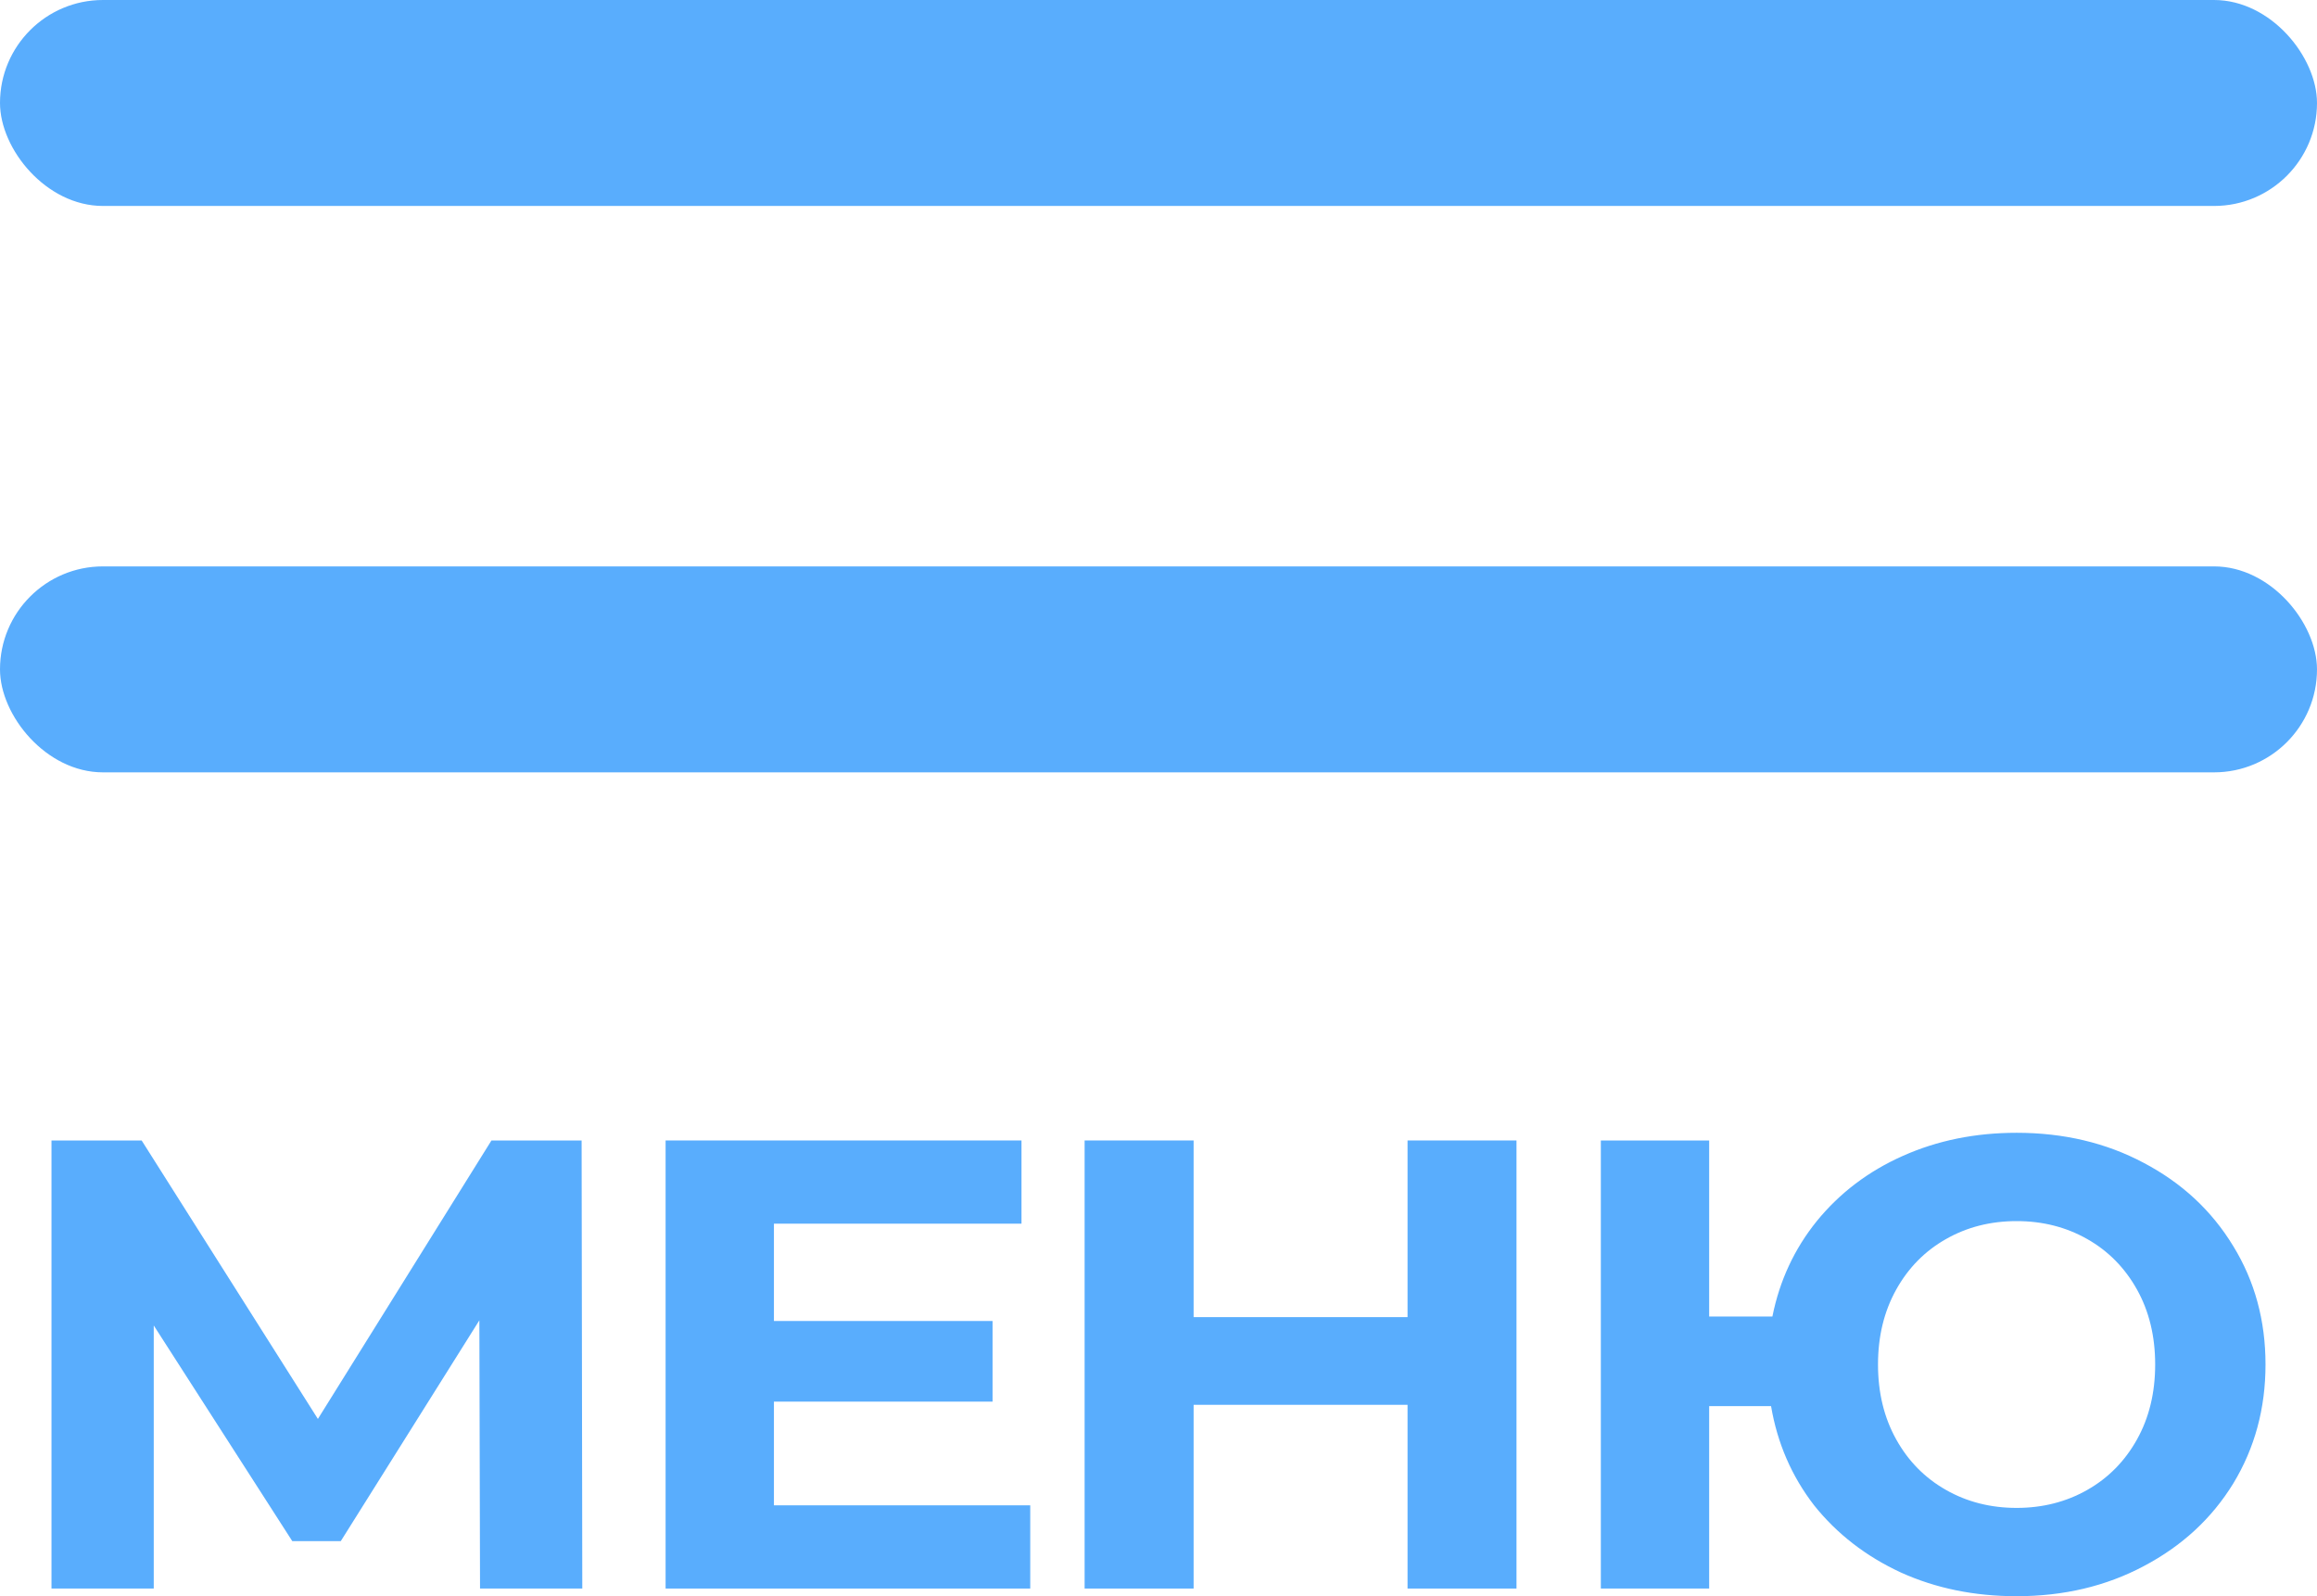
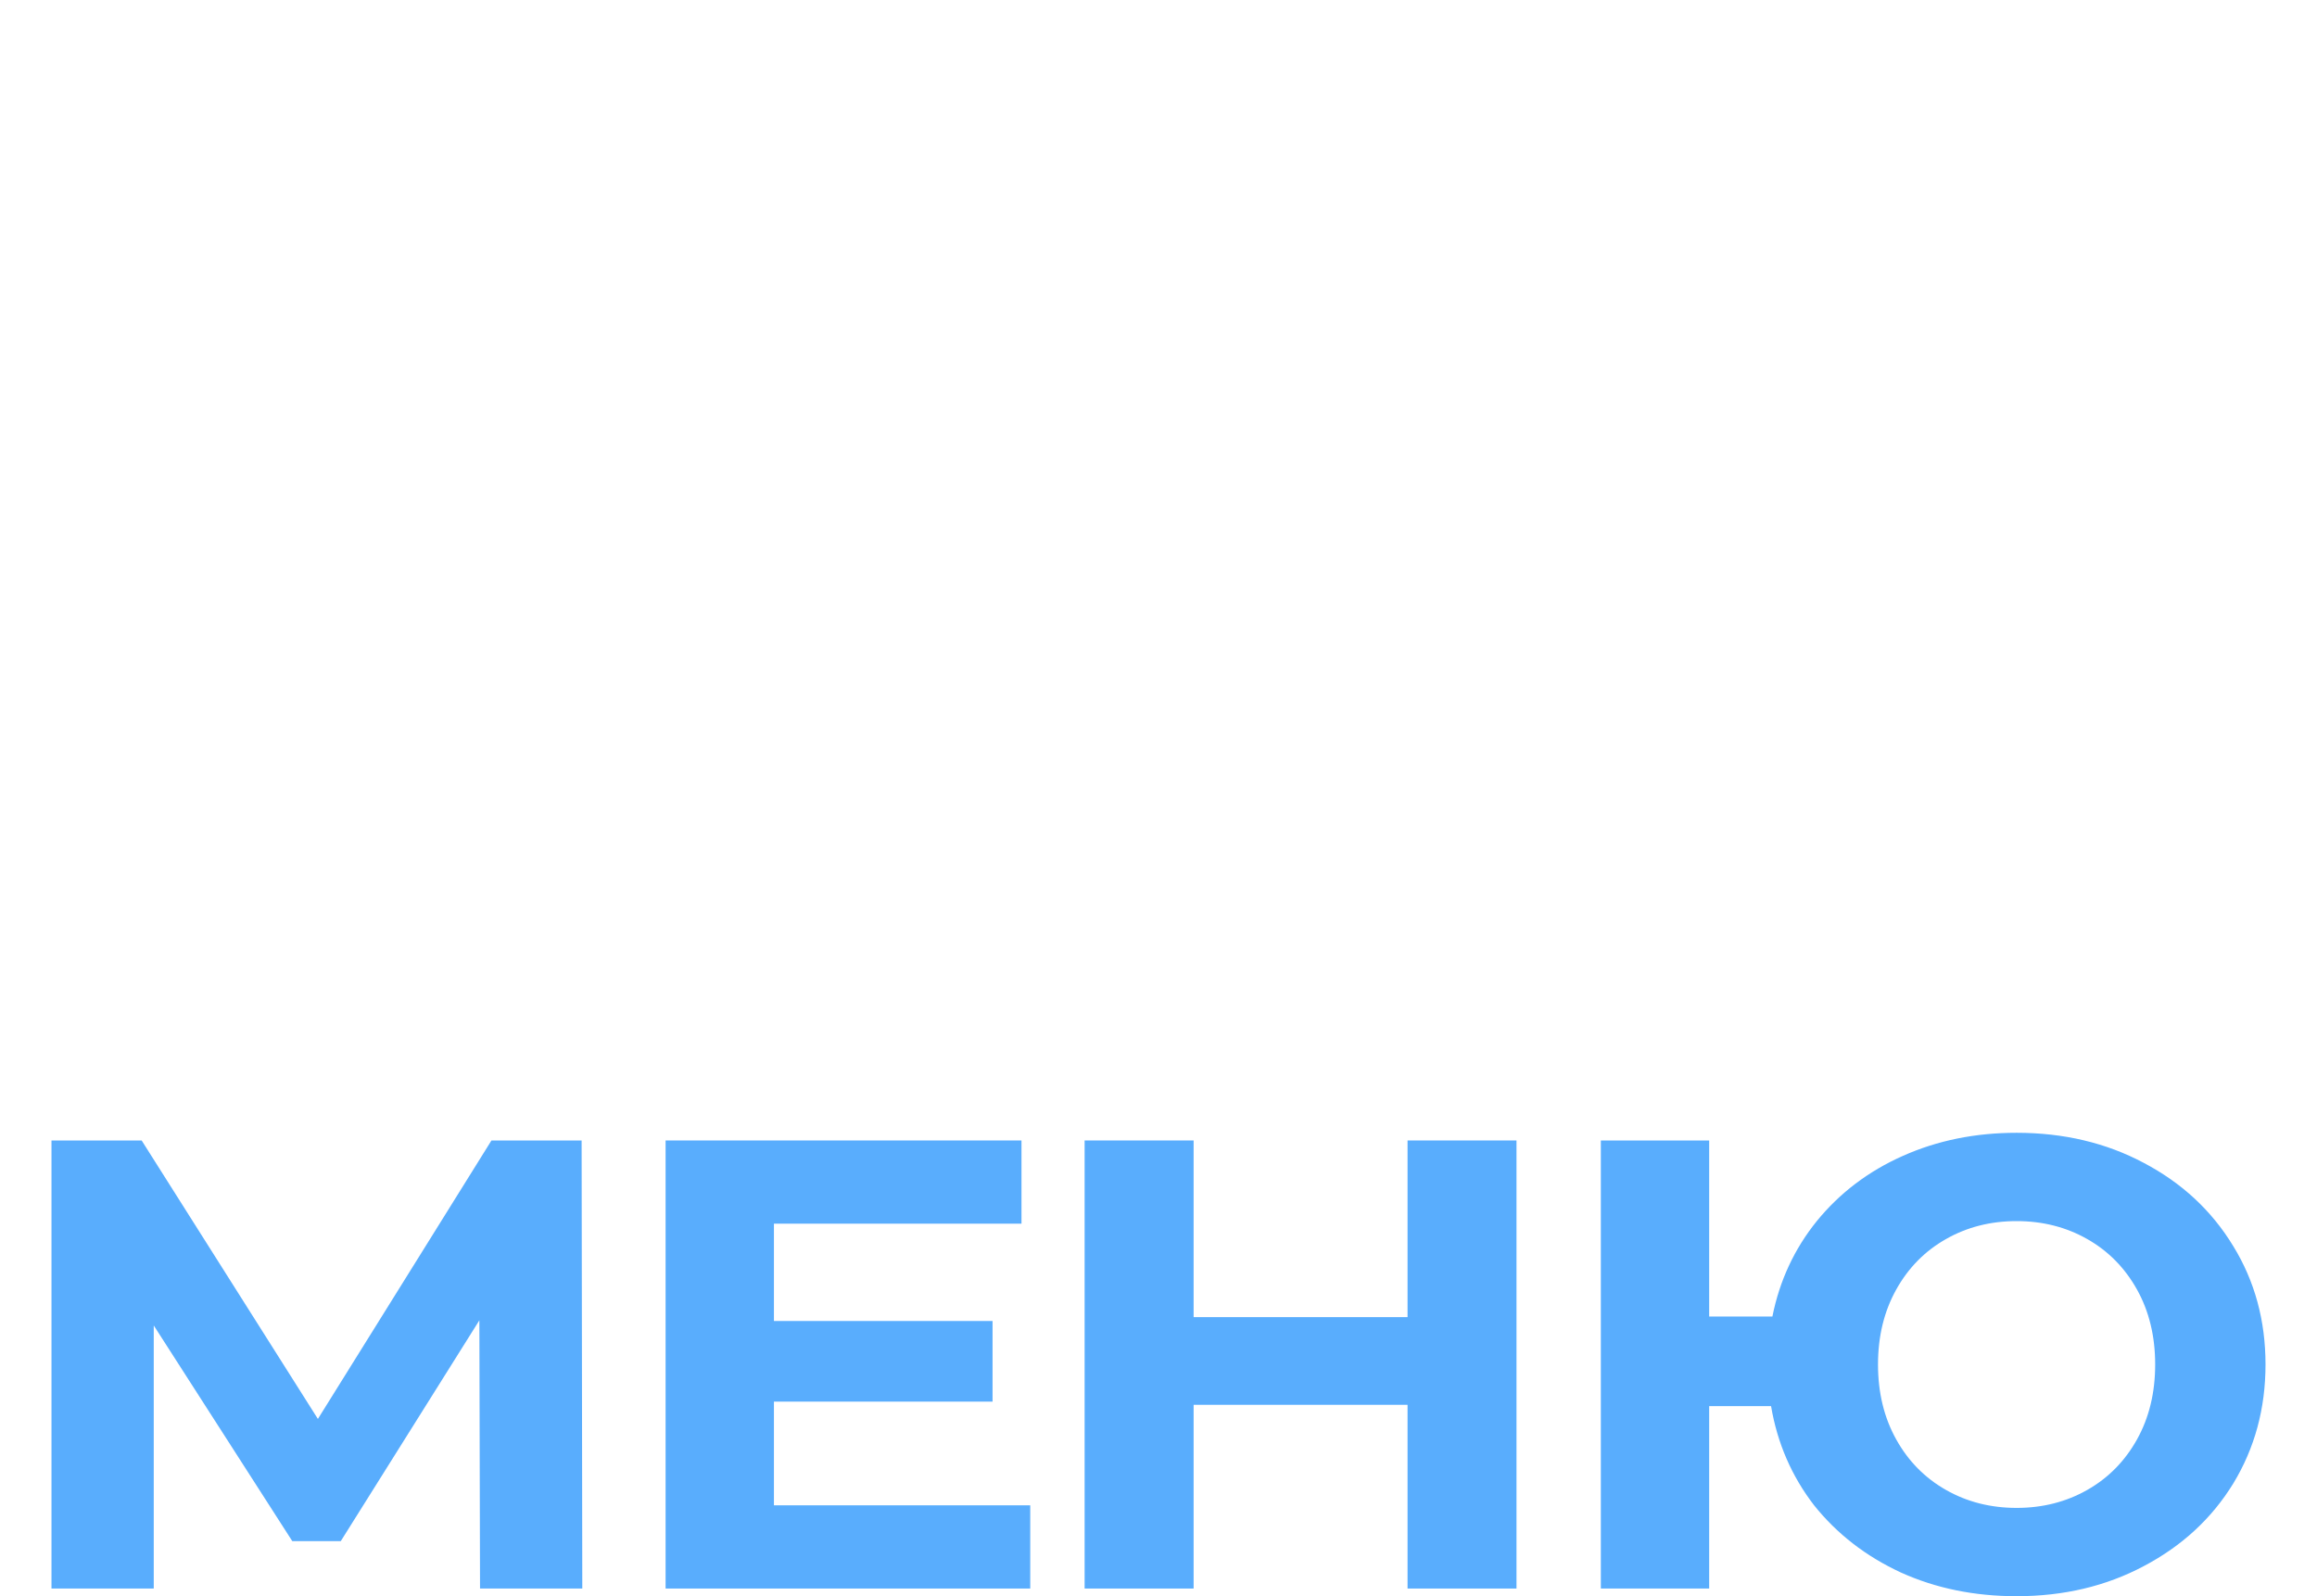
<svg xmlns="http://www.w3.org/2000/svg" width="45" height="31" viewBox="0 0 45 31" fill="none">
-   <rect width="45" height="4" rx="2" fill="#59ADFD" />
-   <rect y="11" width="45" height="4" rx="2" fill="#59ADFD" />
  <path d="M9.323 30.851L9.31 25.642L6.618 29.931H5.677L2.986 25.742V30.851H1V22.149H2.751L6.174 27.557L9.545 22.149H11.296L11.309 30.851H9.323Z" fill="#59ADFD" />
  <path d="M20.009 29.235V30.851H12.927V22.149H19.839V23.765H15.031V25.655H19.277V27.221H15.031V29.235H20.009Z" fill="#59ADFD" />
  <path d="M29.453 22.149V30.851H27.337V27.283H23.182V30.851H21.065V22.149H23.182V25.58H27.337V22.149H29.453Z" fill="#59ADFD" />
  <path d="M39.166 22C40.08 22 40.904 22.195 41.635 22.584C42.376 22.974 42.955 23.512 43.373 24.2C43.791 24.88 44 25.646 44 26.5C44 27.354 43.791 28.124 43.373 28.812C42.955 29.492 42.376 30.026 41.635 30.416C40.904 30.805 40.08 31 39.166 31C38.347 31 37.598 30.847 36.919 30.54C36.239 30.225 35.677 29.79 35.233 29.235C34.798 28.671 34.519 28.029 34.397 27.308H33.195V30.851H31.091V22.149H33.195V25.568H34.423C34.562 24.872 34.85 24.254 35.285 23.715C35.73 23.169 36.287 22.746 36.958 22.448C37.628 22.149 38.364 22 39.166 22ZM39.166 29.285C39.671 29.285 40.128 29.169 40.538 28.936C40.947 28.704 41.269 28.377 41.505 27.954C41.74 27.532 41.857 27.047 41.857 26.5C41.857 25.953 41.74 25.468 41.505 25.046C41.269 24.623 40.947 24.296 40.538 24.064C40.128 23.831 39.671 23.715 39.166 23.715C38.661 23.715 38.203 23.831 37.794 24.064C37.385 24.296 37.062 24.623 36.827 25.046C36.592 25.468 36.474 25.953 36.474 26.5C36.474 27.047 36.592 27.532 36.827 27.954C37.062 28.377 37.385 28.704 37.794 28.936C38.203 29.169 38.661 29.285 39.166 29.285Z" fill="#59ADFD" />
</svg>